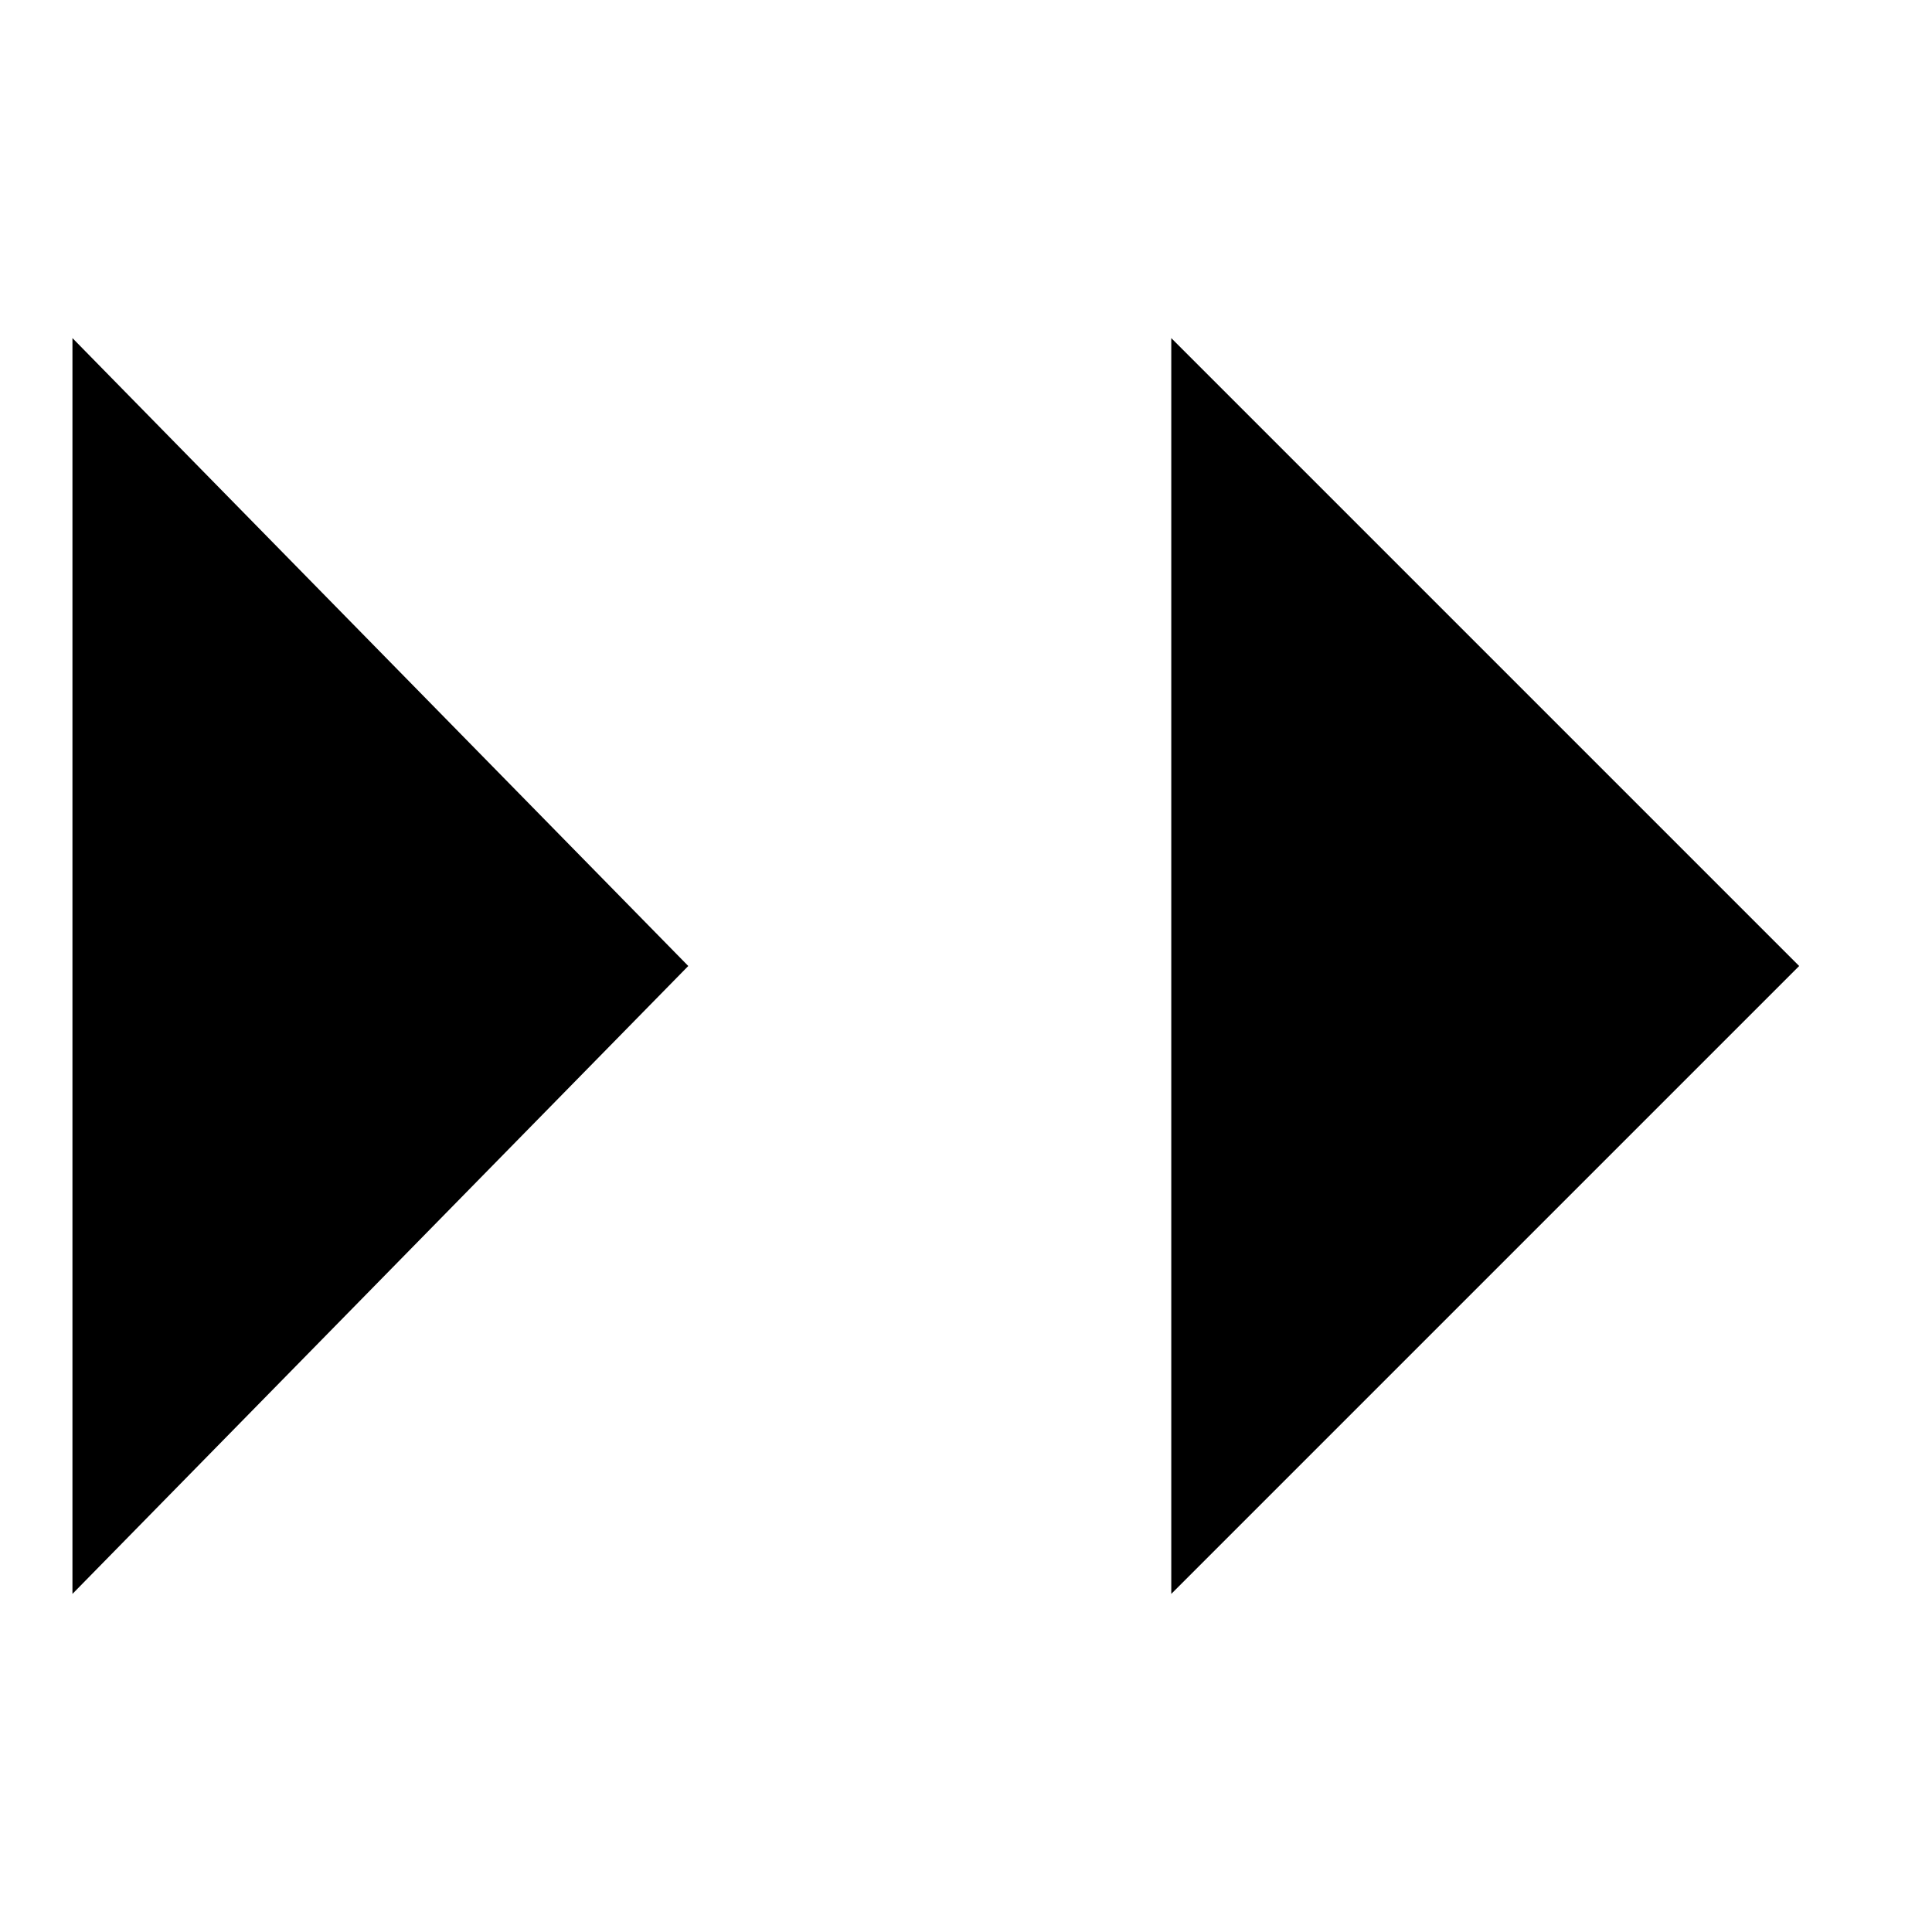
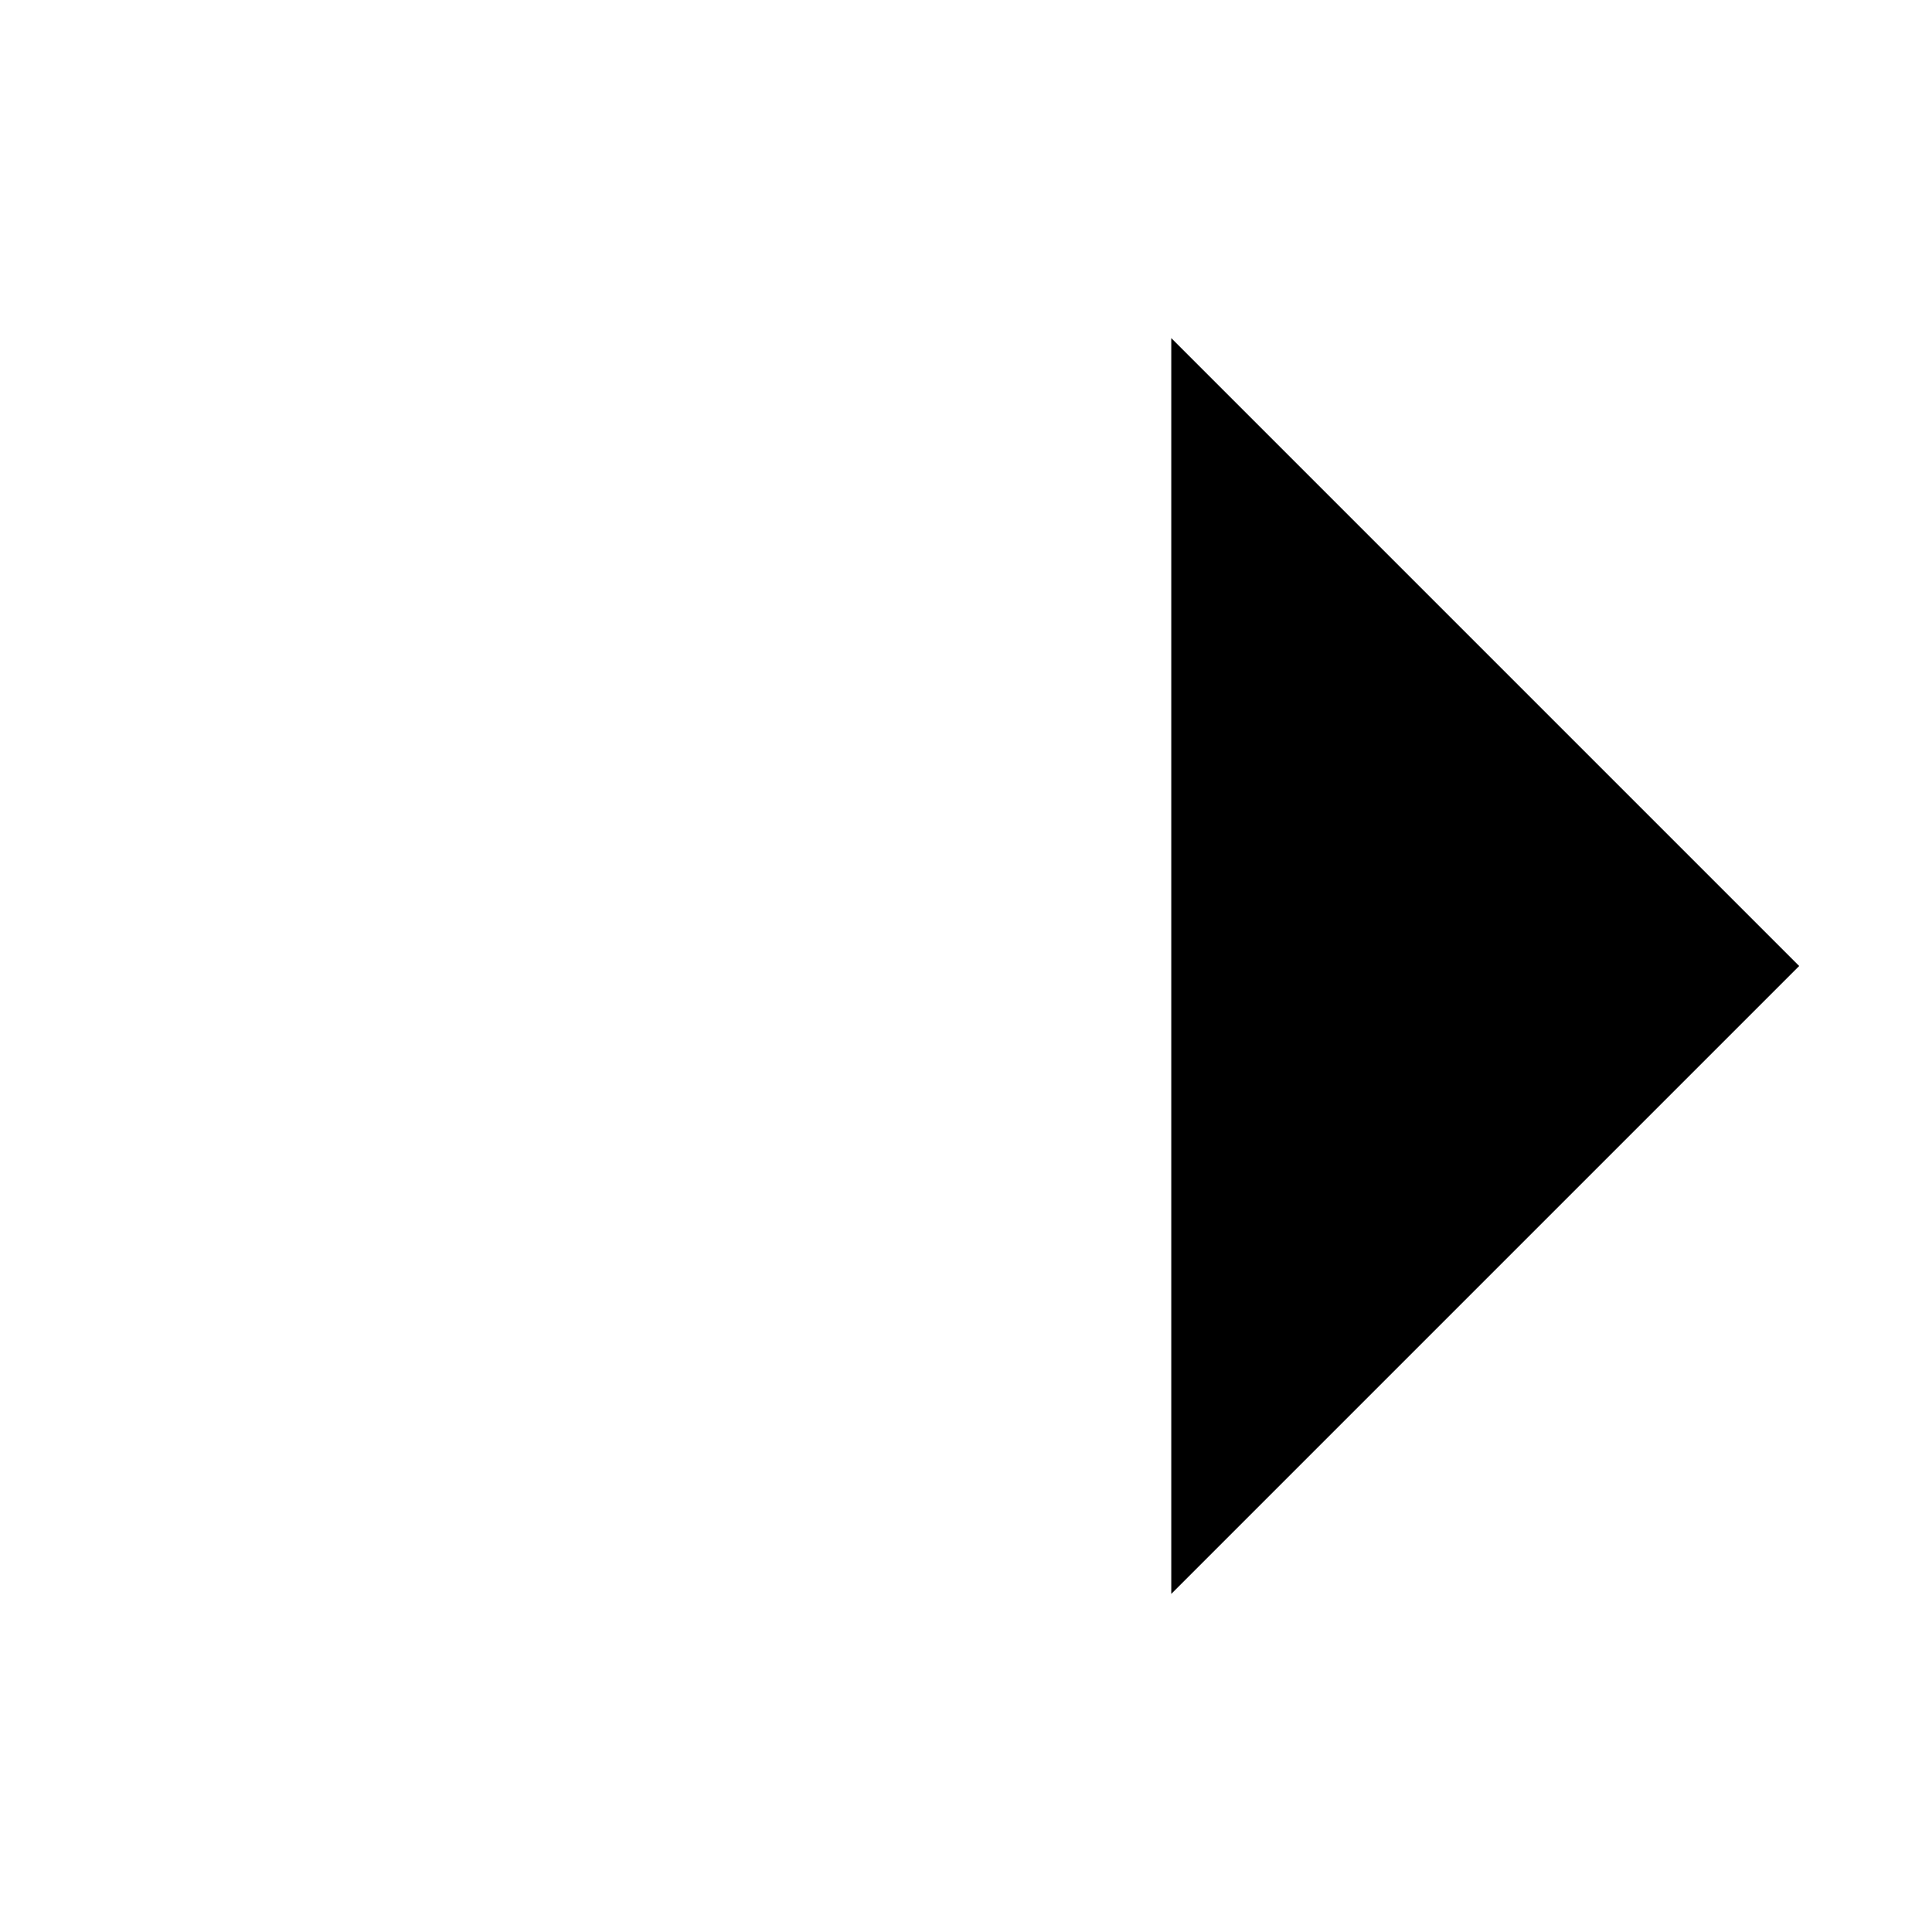
<svg xmlns="http://www.w3.org/2000/svg" version="1.1" id="Camada_1" x="0px" y="0px" viewBox="0 0 16 16" style="enable-background:new 0 0 16 16;" xml:space="preserve">
  <g>
-     <polygon points="5.7,8 0.6,13.2 0.6,2.8  " />
    <polygon points="14.9,8 9.7,13.2 9.7,2.8  " />
  </g>
</svg>